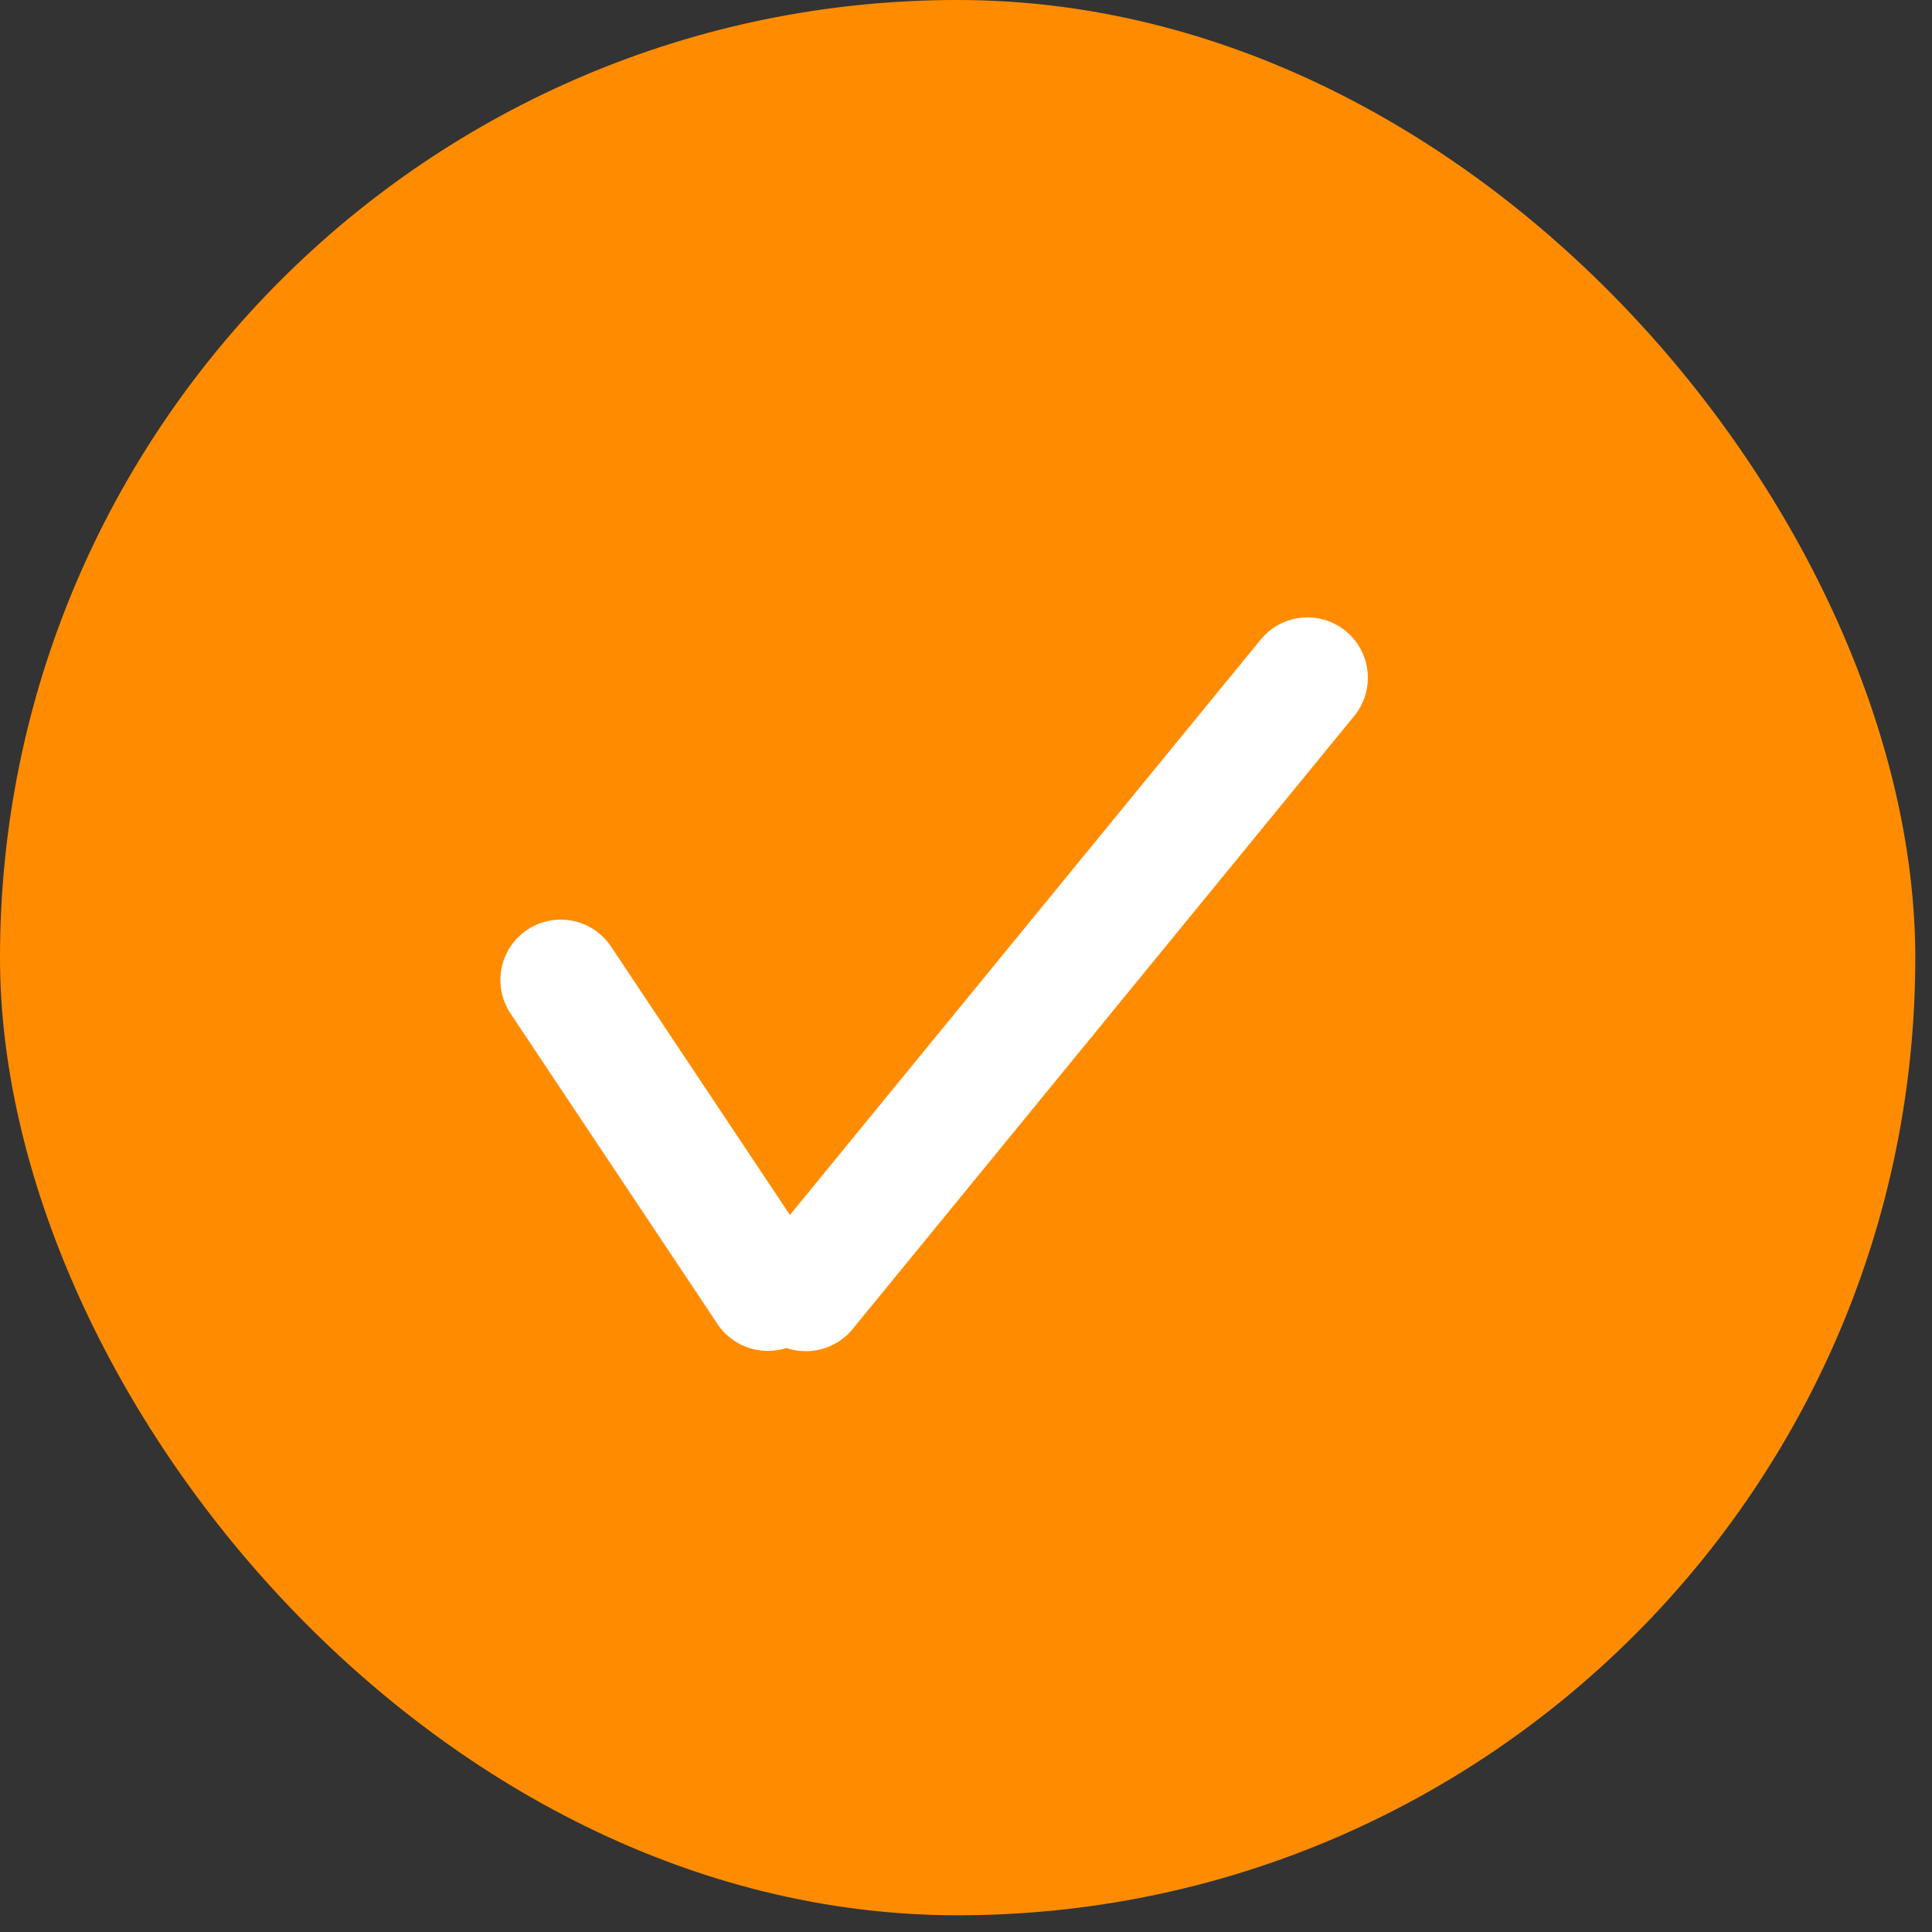
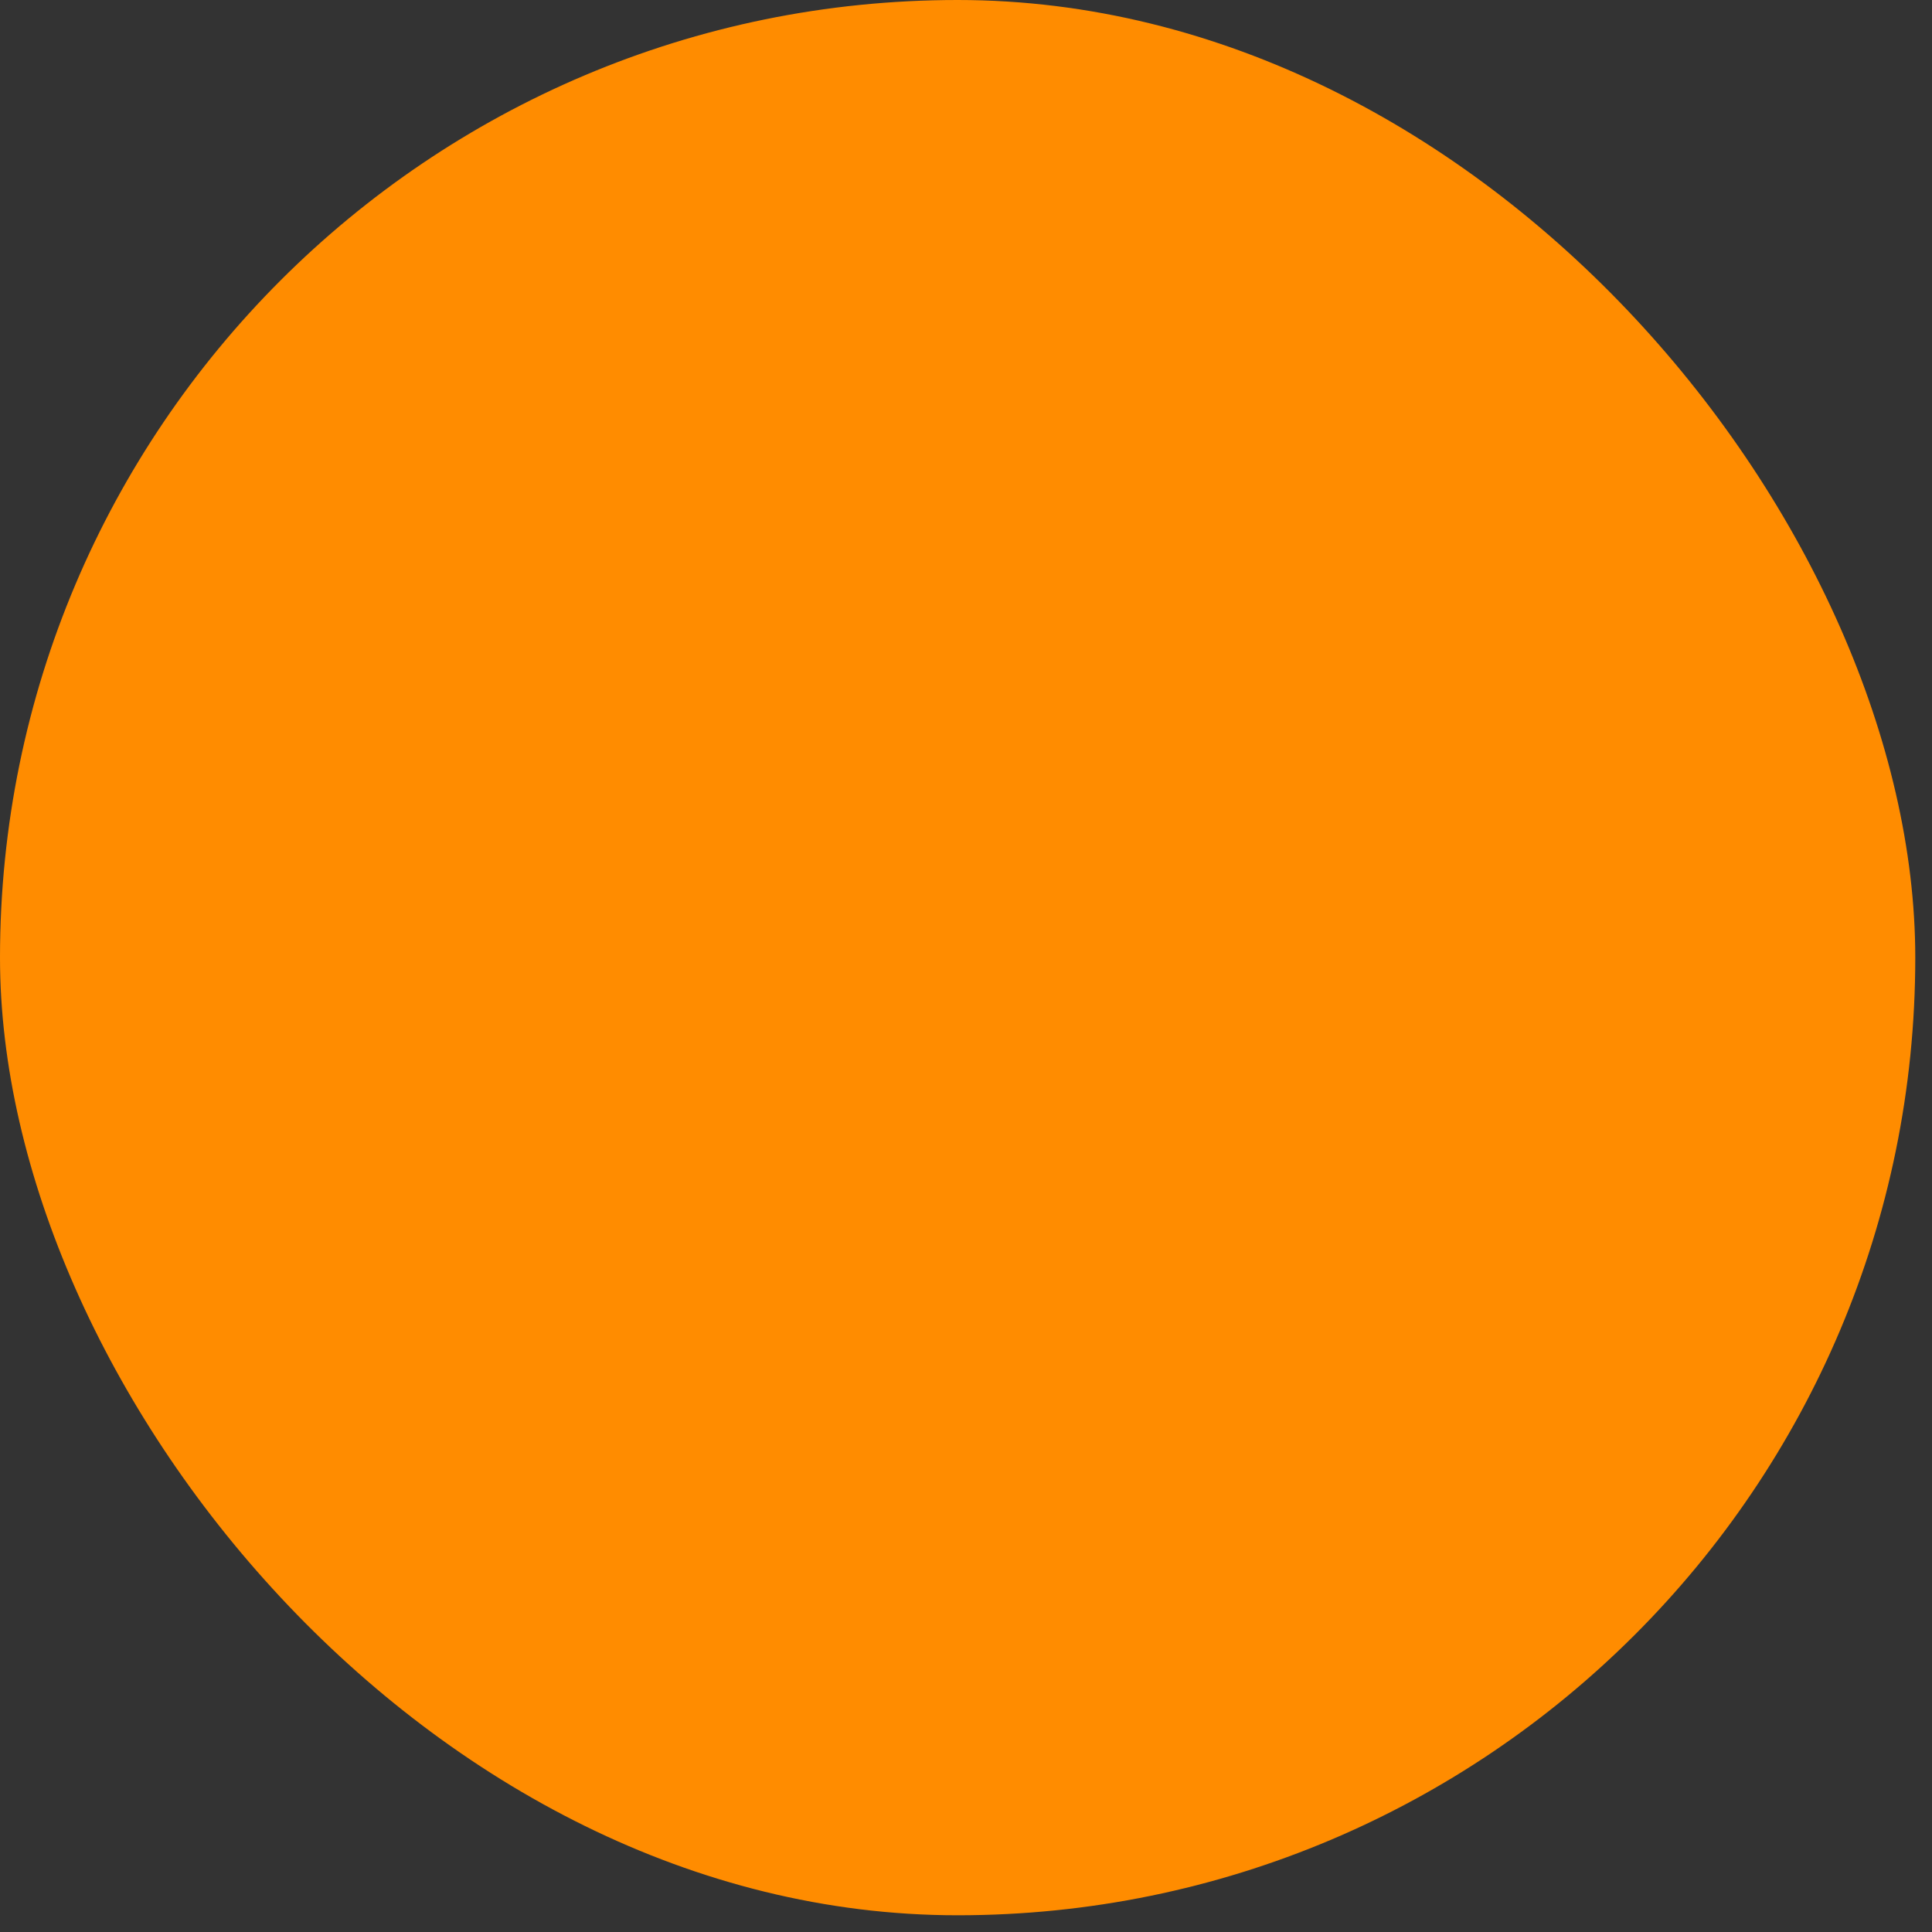
<svg xmlns="http://www.w3.org/2000/svg" width="32" height="32" viewBox="0 0 32 32" fill="none">
  <rect x="0" y="0" width="32" height="32" fill="#333333" stroke="none" />
  <rect width="31.723" height="31.723" rx="15.861" fill="#FF8C00" />
-   <path d="M9.288 16.232L12.716 21.375" stroke="white" stroke-width="2" stroke-linecap="round" />
-   <path d="M21.656 11.226L13.348 21.38" stroke="white" stroke-width="2" stroke-linecap="round" />
</svg>